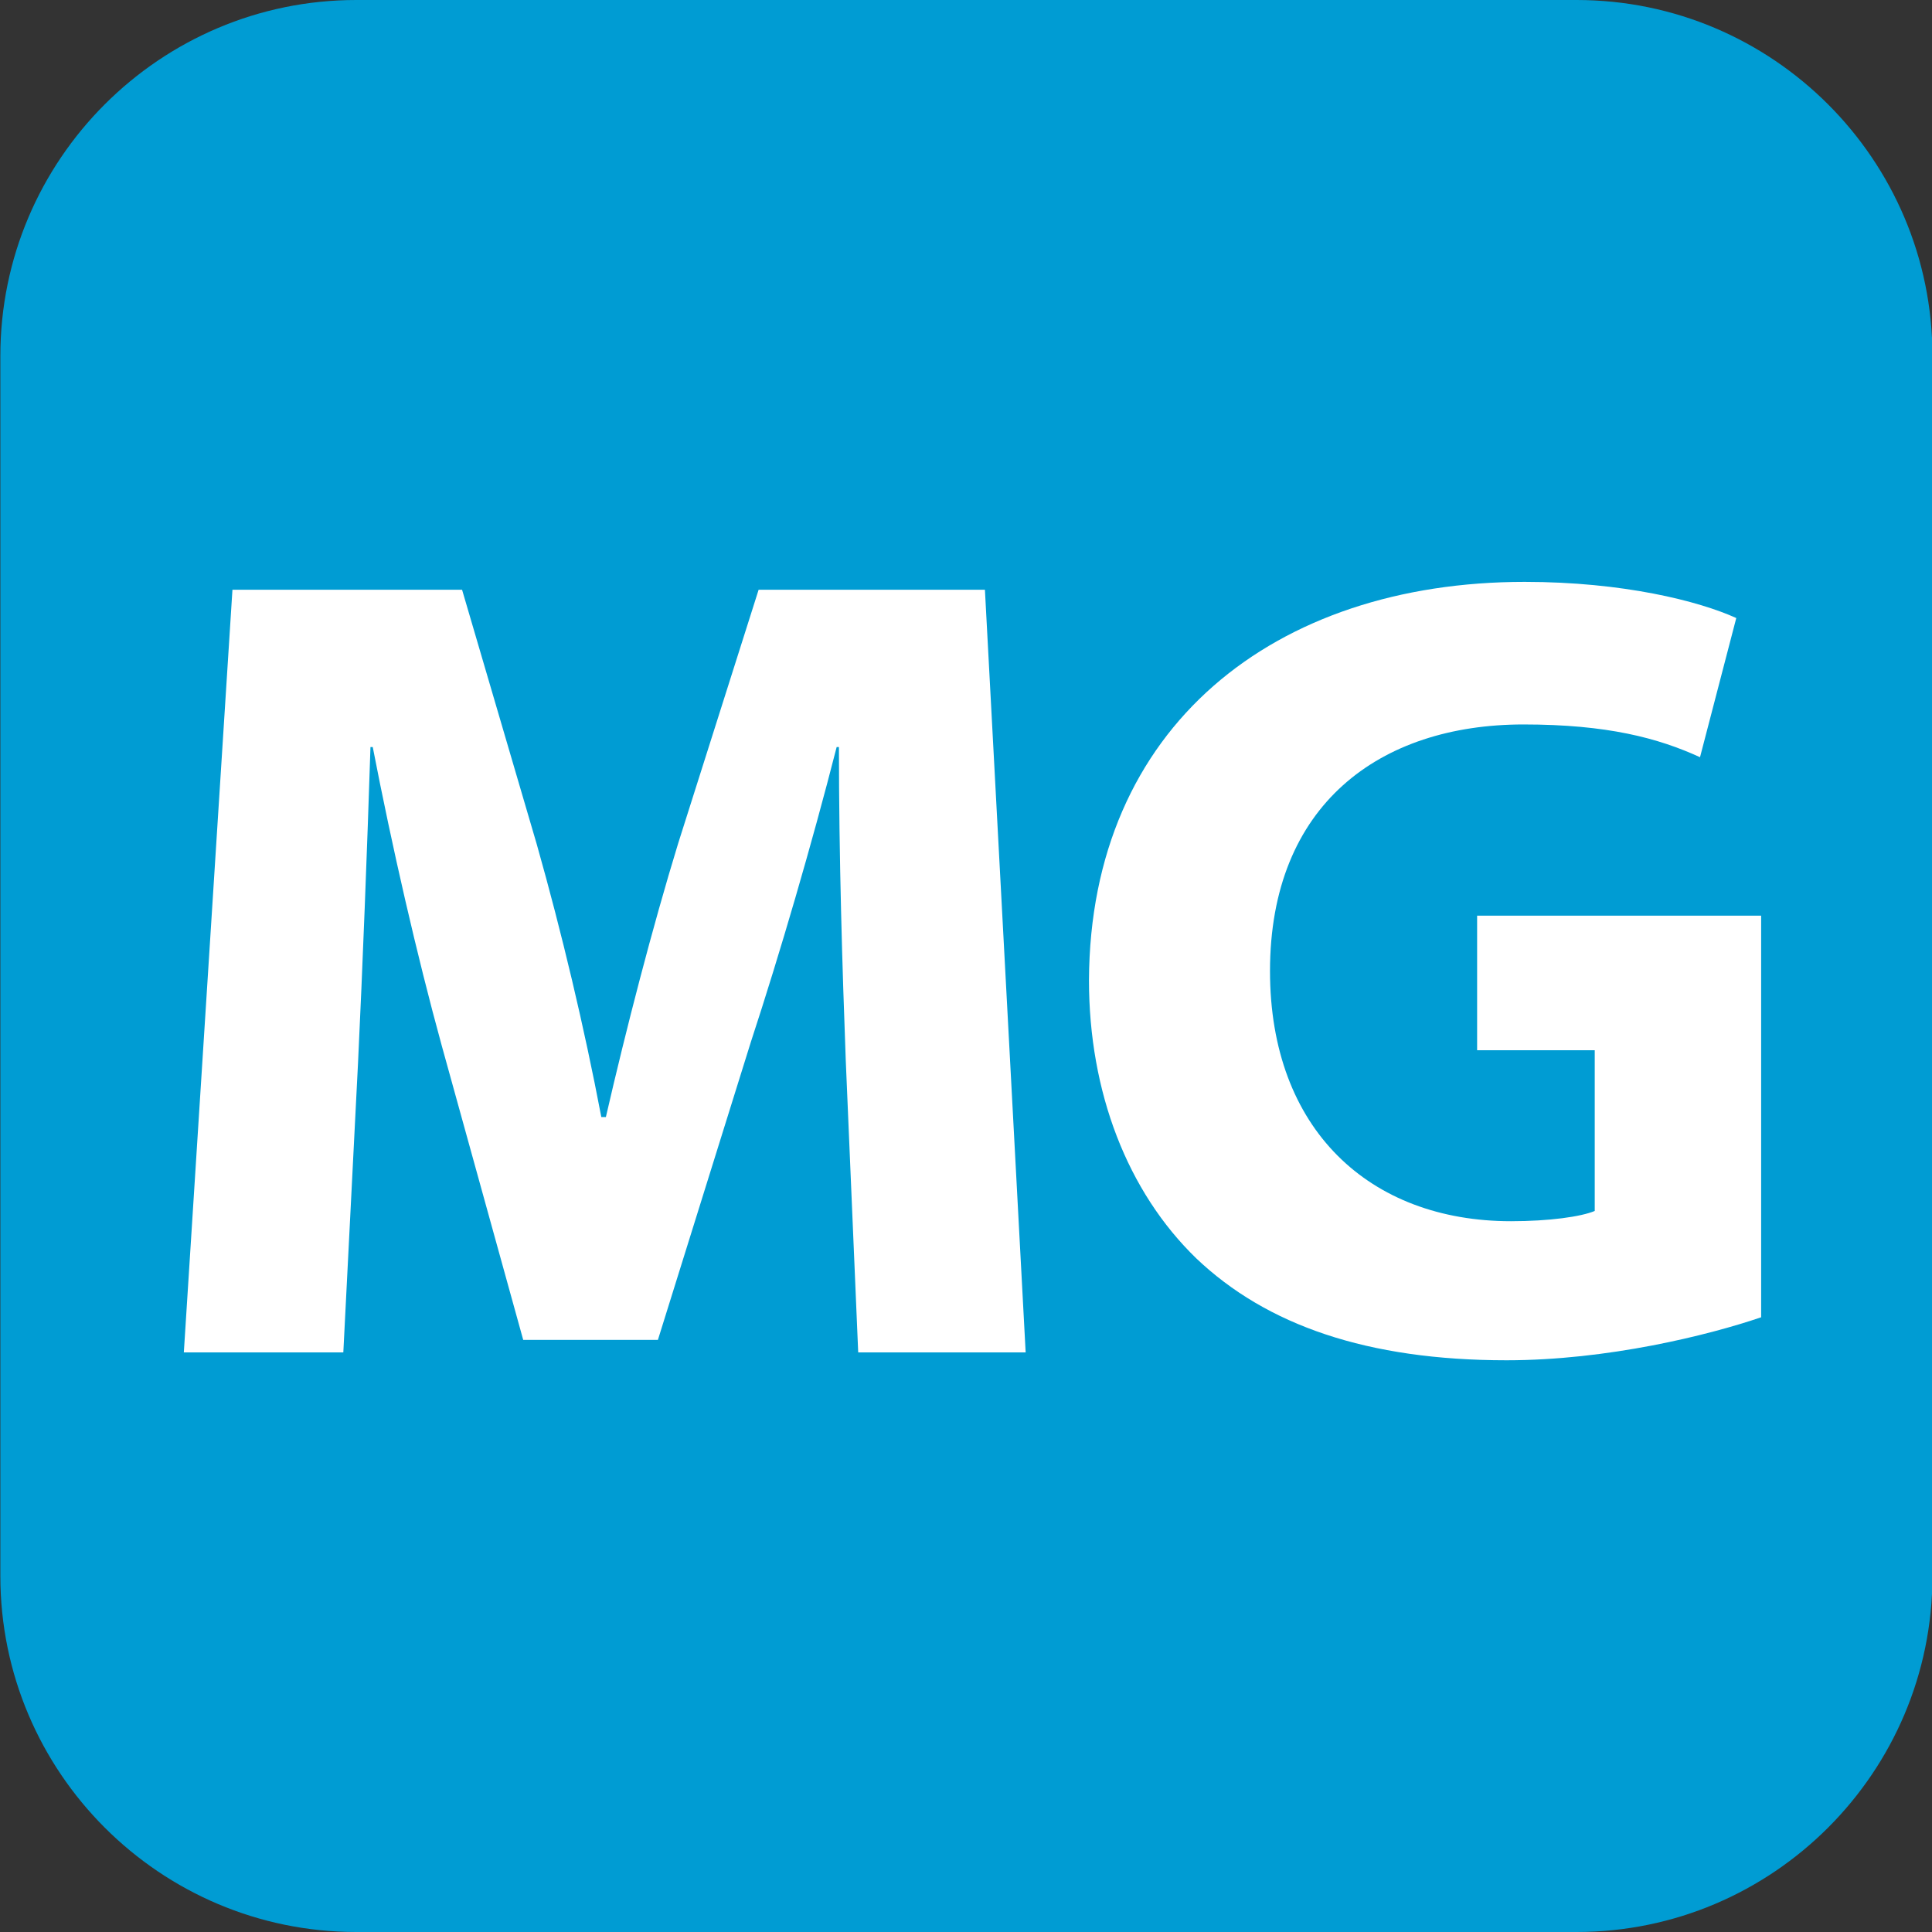
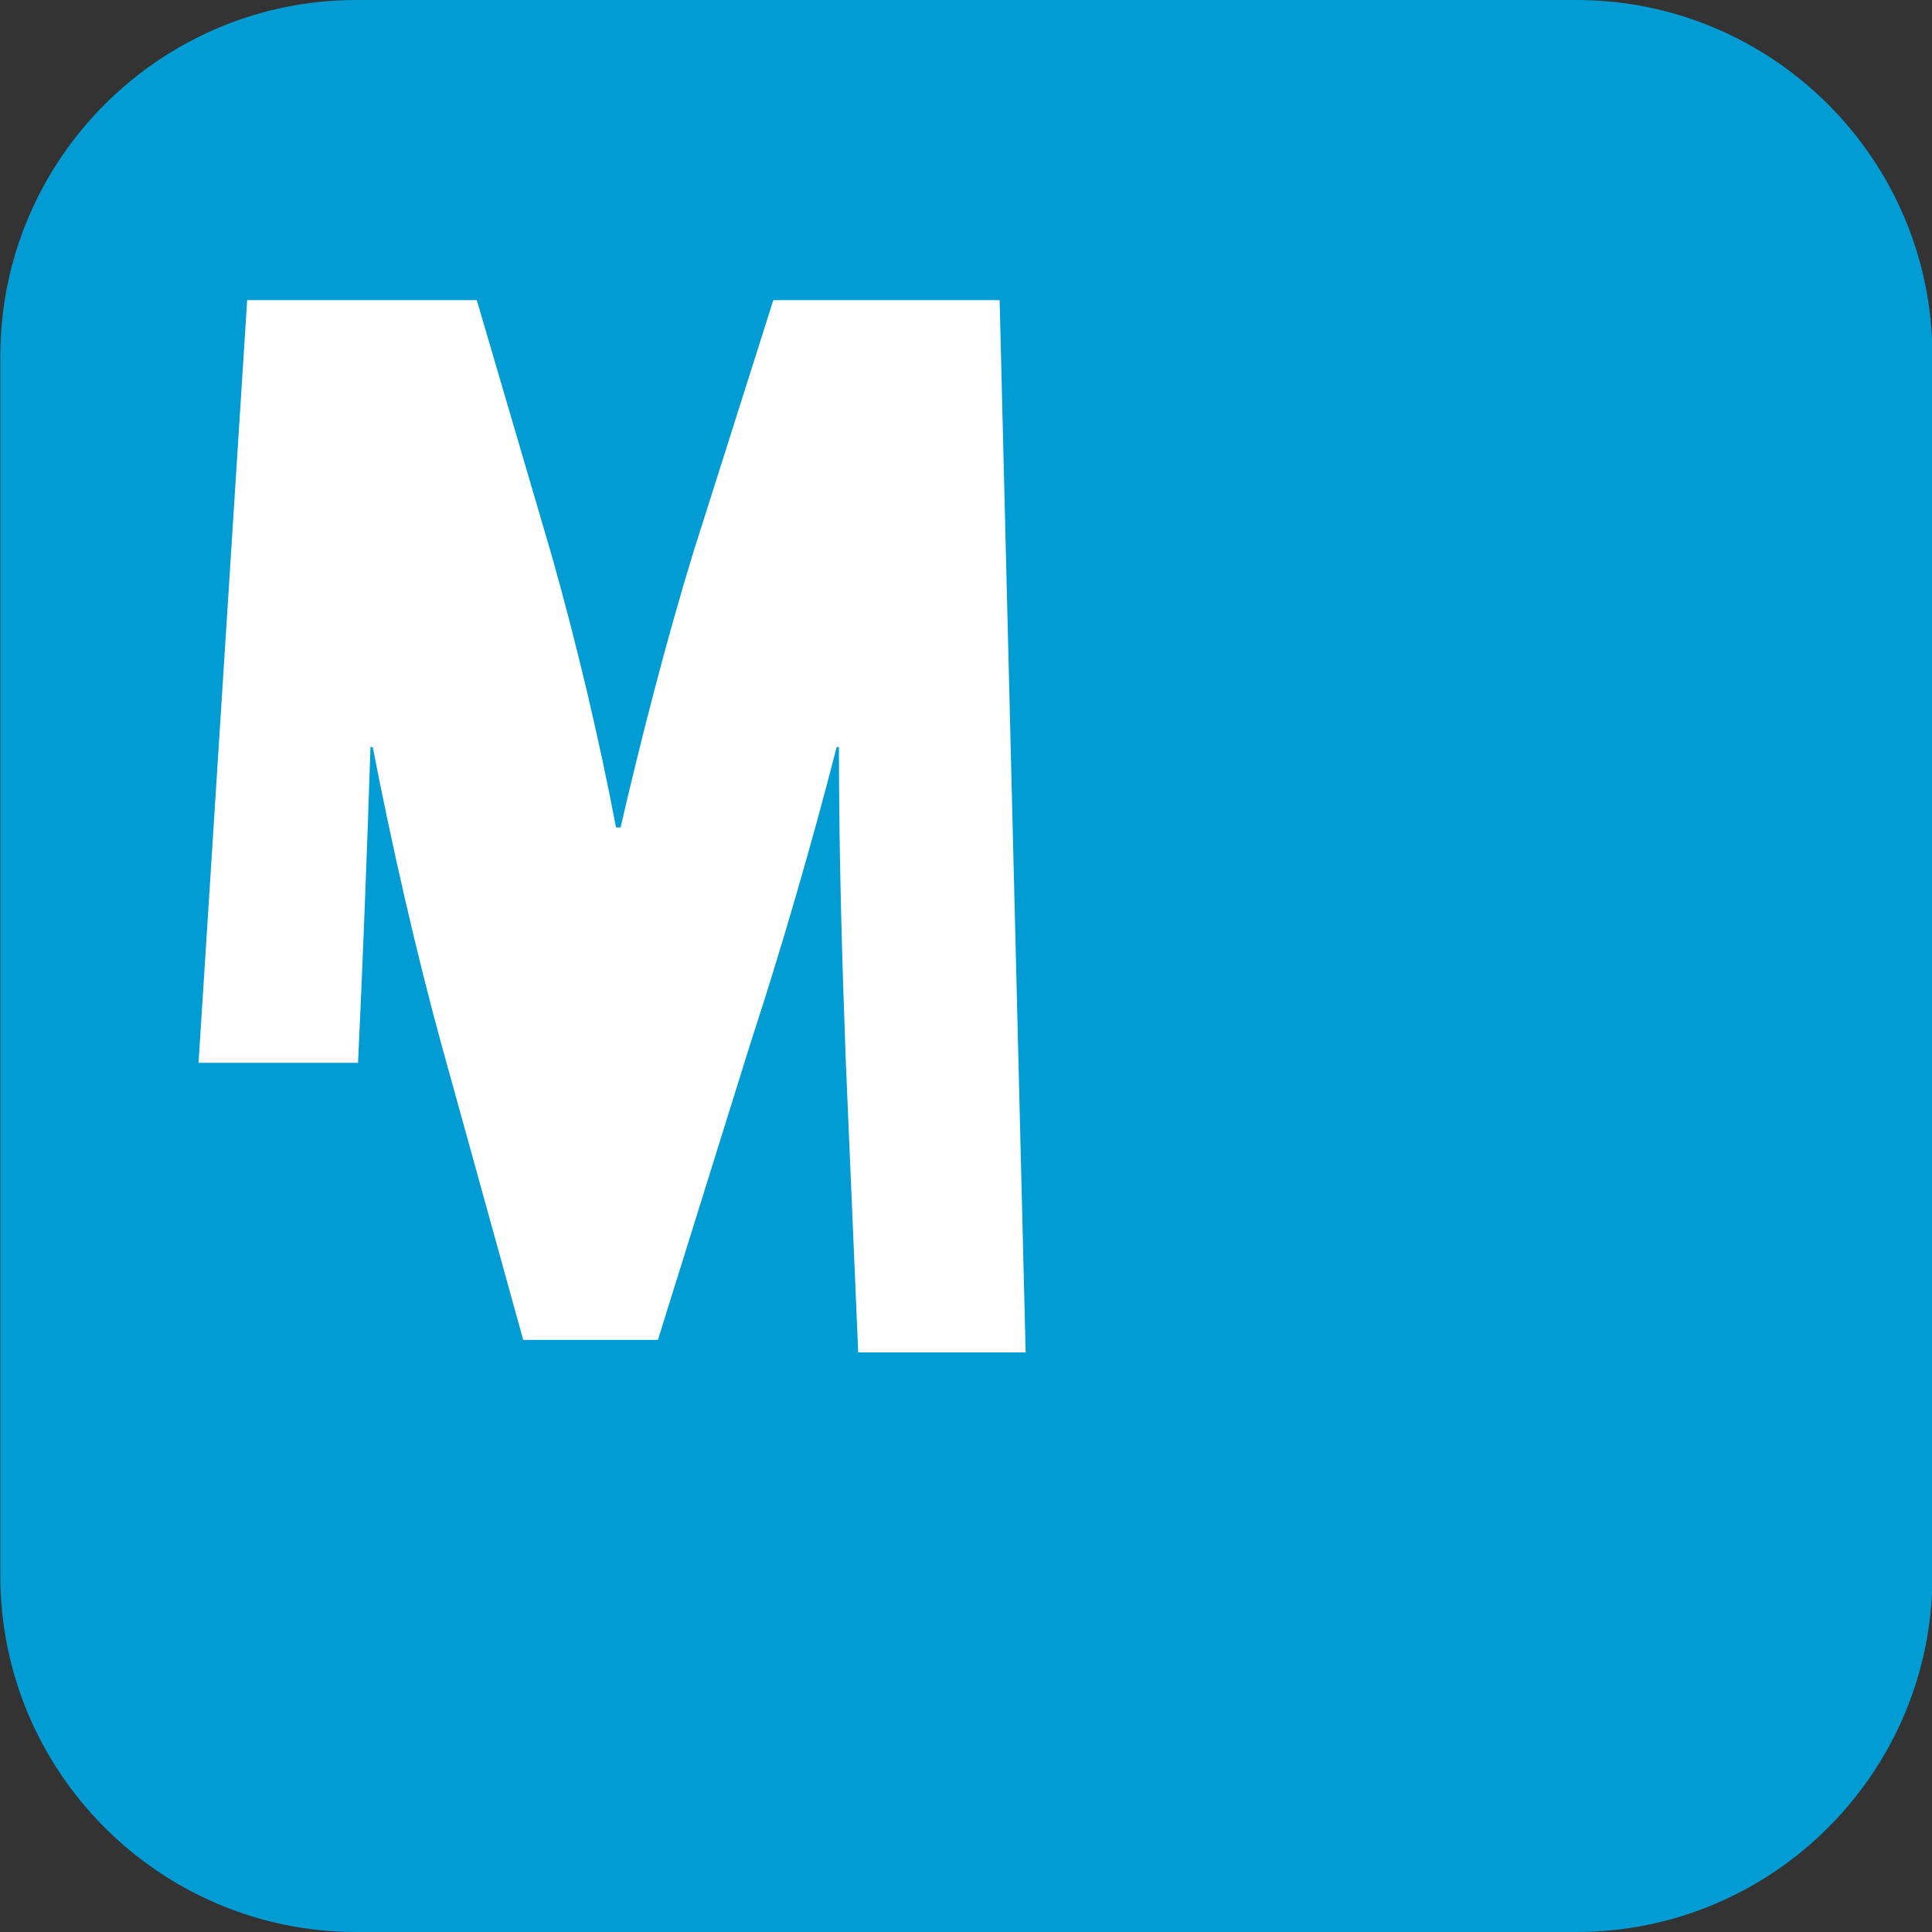
<svg xmlns="http://www.w3.org/2000/svg" version="1.1" width="400px" height="400px" viewBox="0 0 400 400">
  <rect x="0" y="0" width="400" height="400" fill="#333333" stroke="none" />
  <g>
    <path fill="#009CD3" d="M326.403,400H73.764c-40.616,0-73.69-33.056-73.69-73.69V73.69C0.074,33.056,33.148,0,73.764,0h252.639   c40.634,0,73.689,33.056,73.689,73.69v252.62C400.093,366.944,367.037,400,326.403,400L326.403,400z" />
    <g fill="#FFFFFF">
-       <path d="M175.106,219.546c-0.707-18.966-1.414-41.921-1.414-64.877h-0.472    c-5.15,20.145-11.713,42.63-17.788,61.143l-19.22,61.596h-27.887l-16.863-60.906c-5.149-18.731-10.299-41.216-14.289-61.832    h-0.471c-0.689,21.305-1.631,45.676-2.575,65.368L71.081,280h-33.02l10.064-157.896h47.543l15.467,52.71    c5.167,18.259,9.845,37.952,13.362,56.464h0.944c4.206-18.278,9.591-39.129,14.977-56.7l16.646-52.475h46.854L212.351,280h-34.669    L175.106,219.546z" />
-       <path d="M364.625,272.729c-11.024,3.753-31.858,8.902-52.71,8.902c-28.812,0-49.665-7.253-64.207-21.069    c-14.287-13.817-22.248-34.435-22.248-57.625c0.235-52.493,38.422-82.466,90.209-82.466c20.38,0,36.065,3.97,43.808,7.488    l-7.507,28.813c-8.667-3.971-19.203-6.781-36.537-6.781c-29.756,0-52.493,16.609-52.493,51.061    c0,32.783,20.617,51.786,49.9,51.786c7.978,0,14.524-0.942,17.334-2.122v-33.272h-24.352v-27.869h58.803V272.729z" />
+       <path d="M175.106,219.546c-0.707-18.966-1.414-41.921-1.414-64.877h-0.472    c-5.15,20.145-11.713,42.63-17.788,61.143l-19.22,61.596h-27.887l-16.863-60.906c-5.149-18.731-10.299-41.216-14.289-61.832    h-0.471c-0.689,21.305-1.631,45.676-2.575,65.368h-33.02l10.064-157.896h47.543l15.467,52.71    c5.167,18.259,9.845,37.952,13.362,56.464h0.944c4.206-18.278,9.591-39.129,14.977-56.7l16.646-52.475h46.854L212.351,280h-34.669    L175.106,219.546z" />
    </g>
  </g>
</svg>